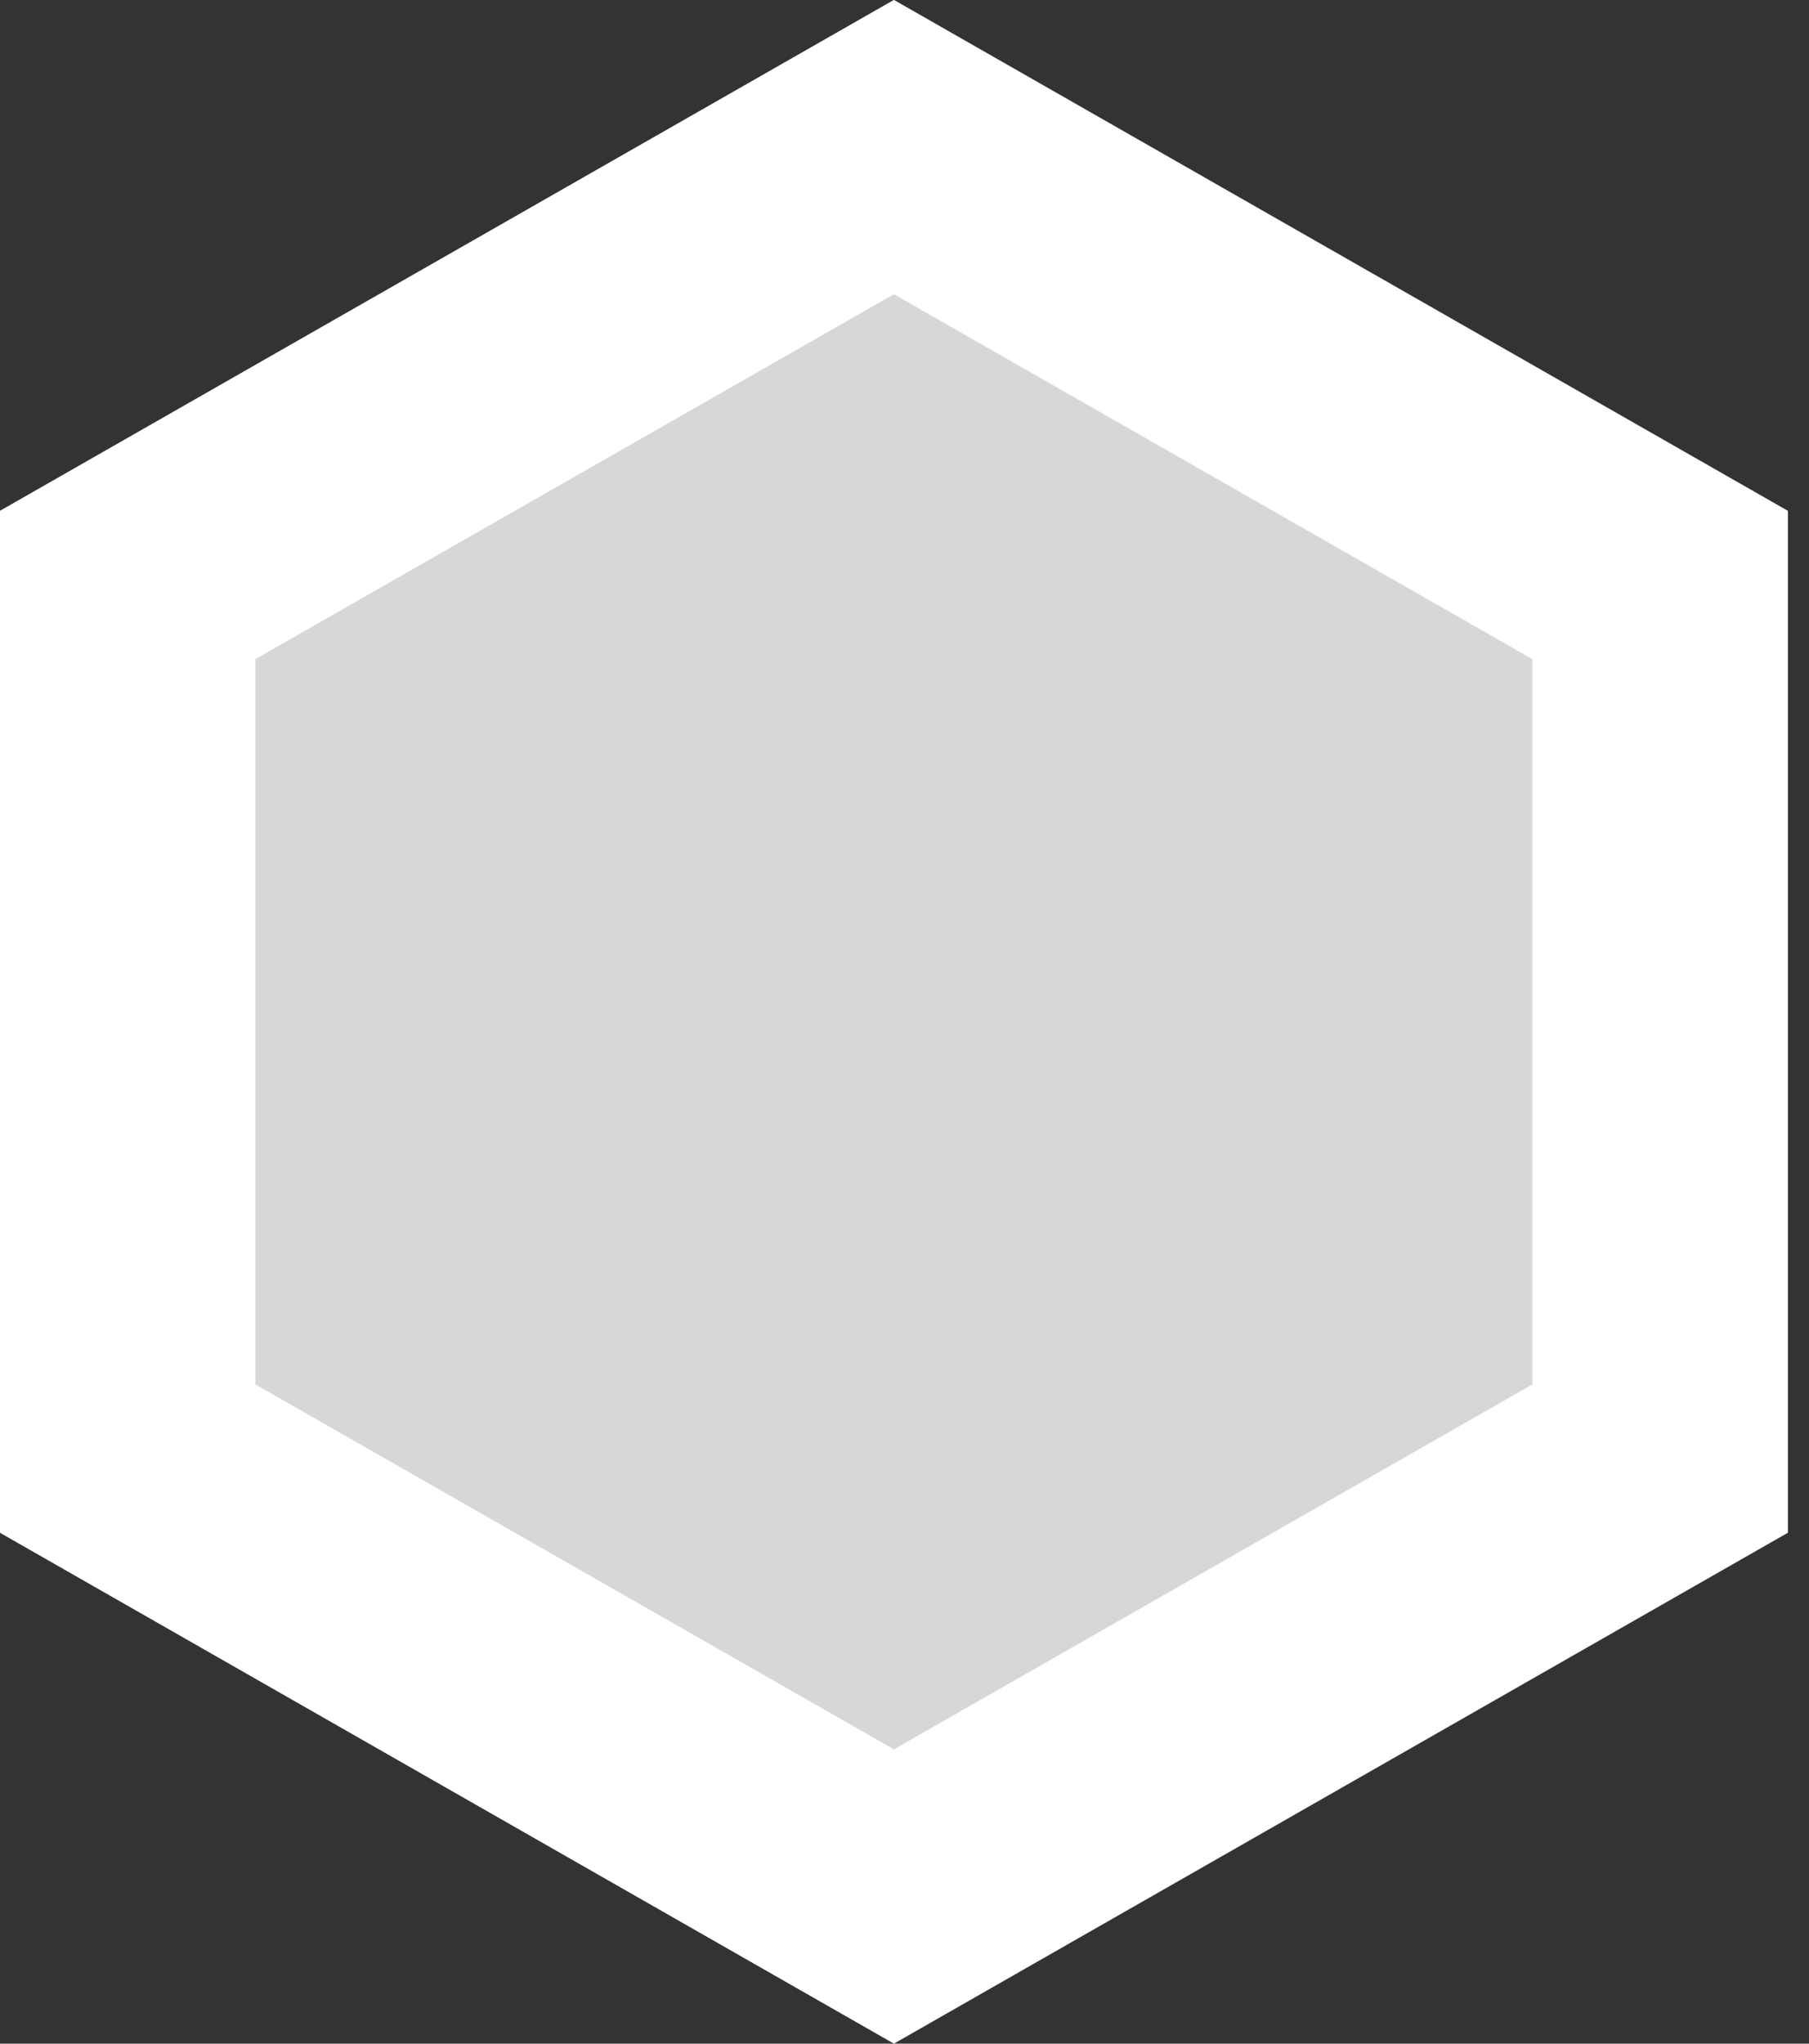
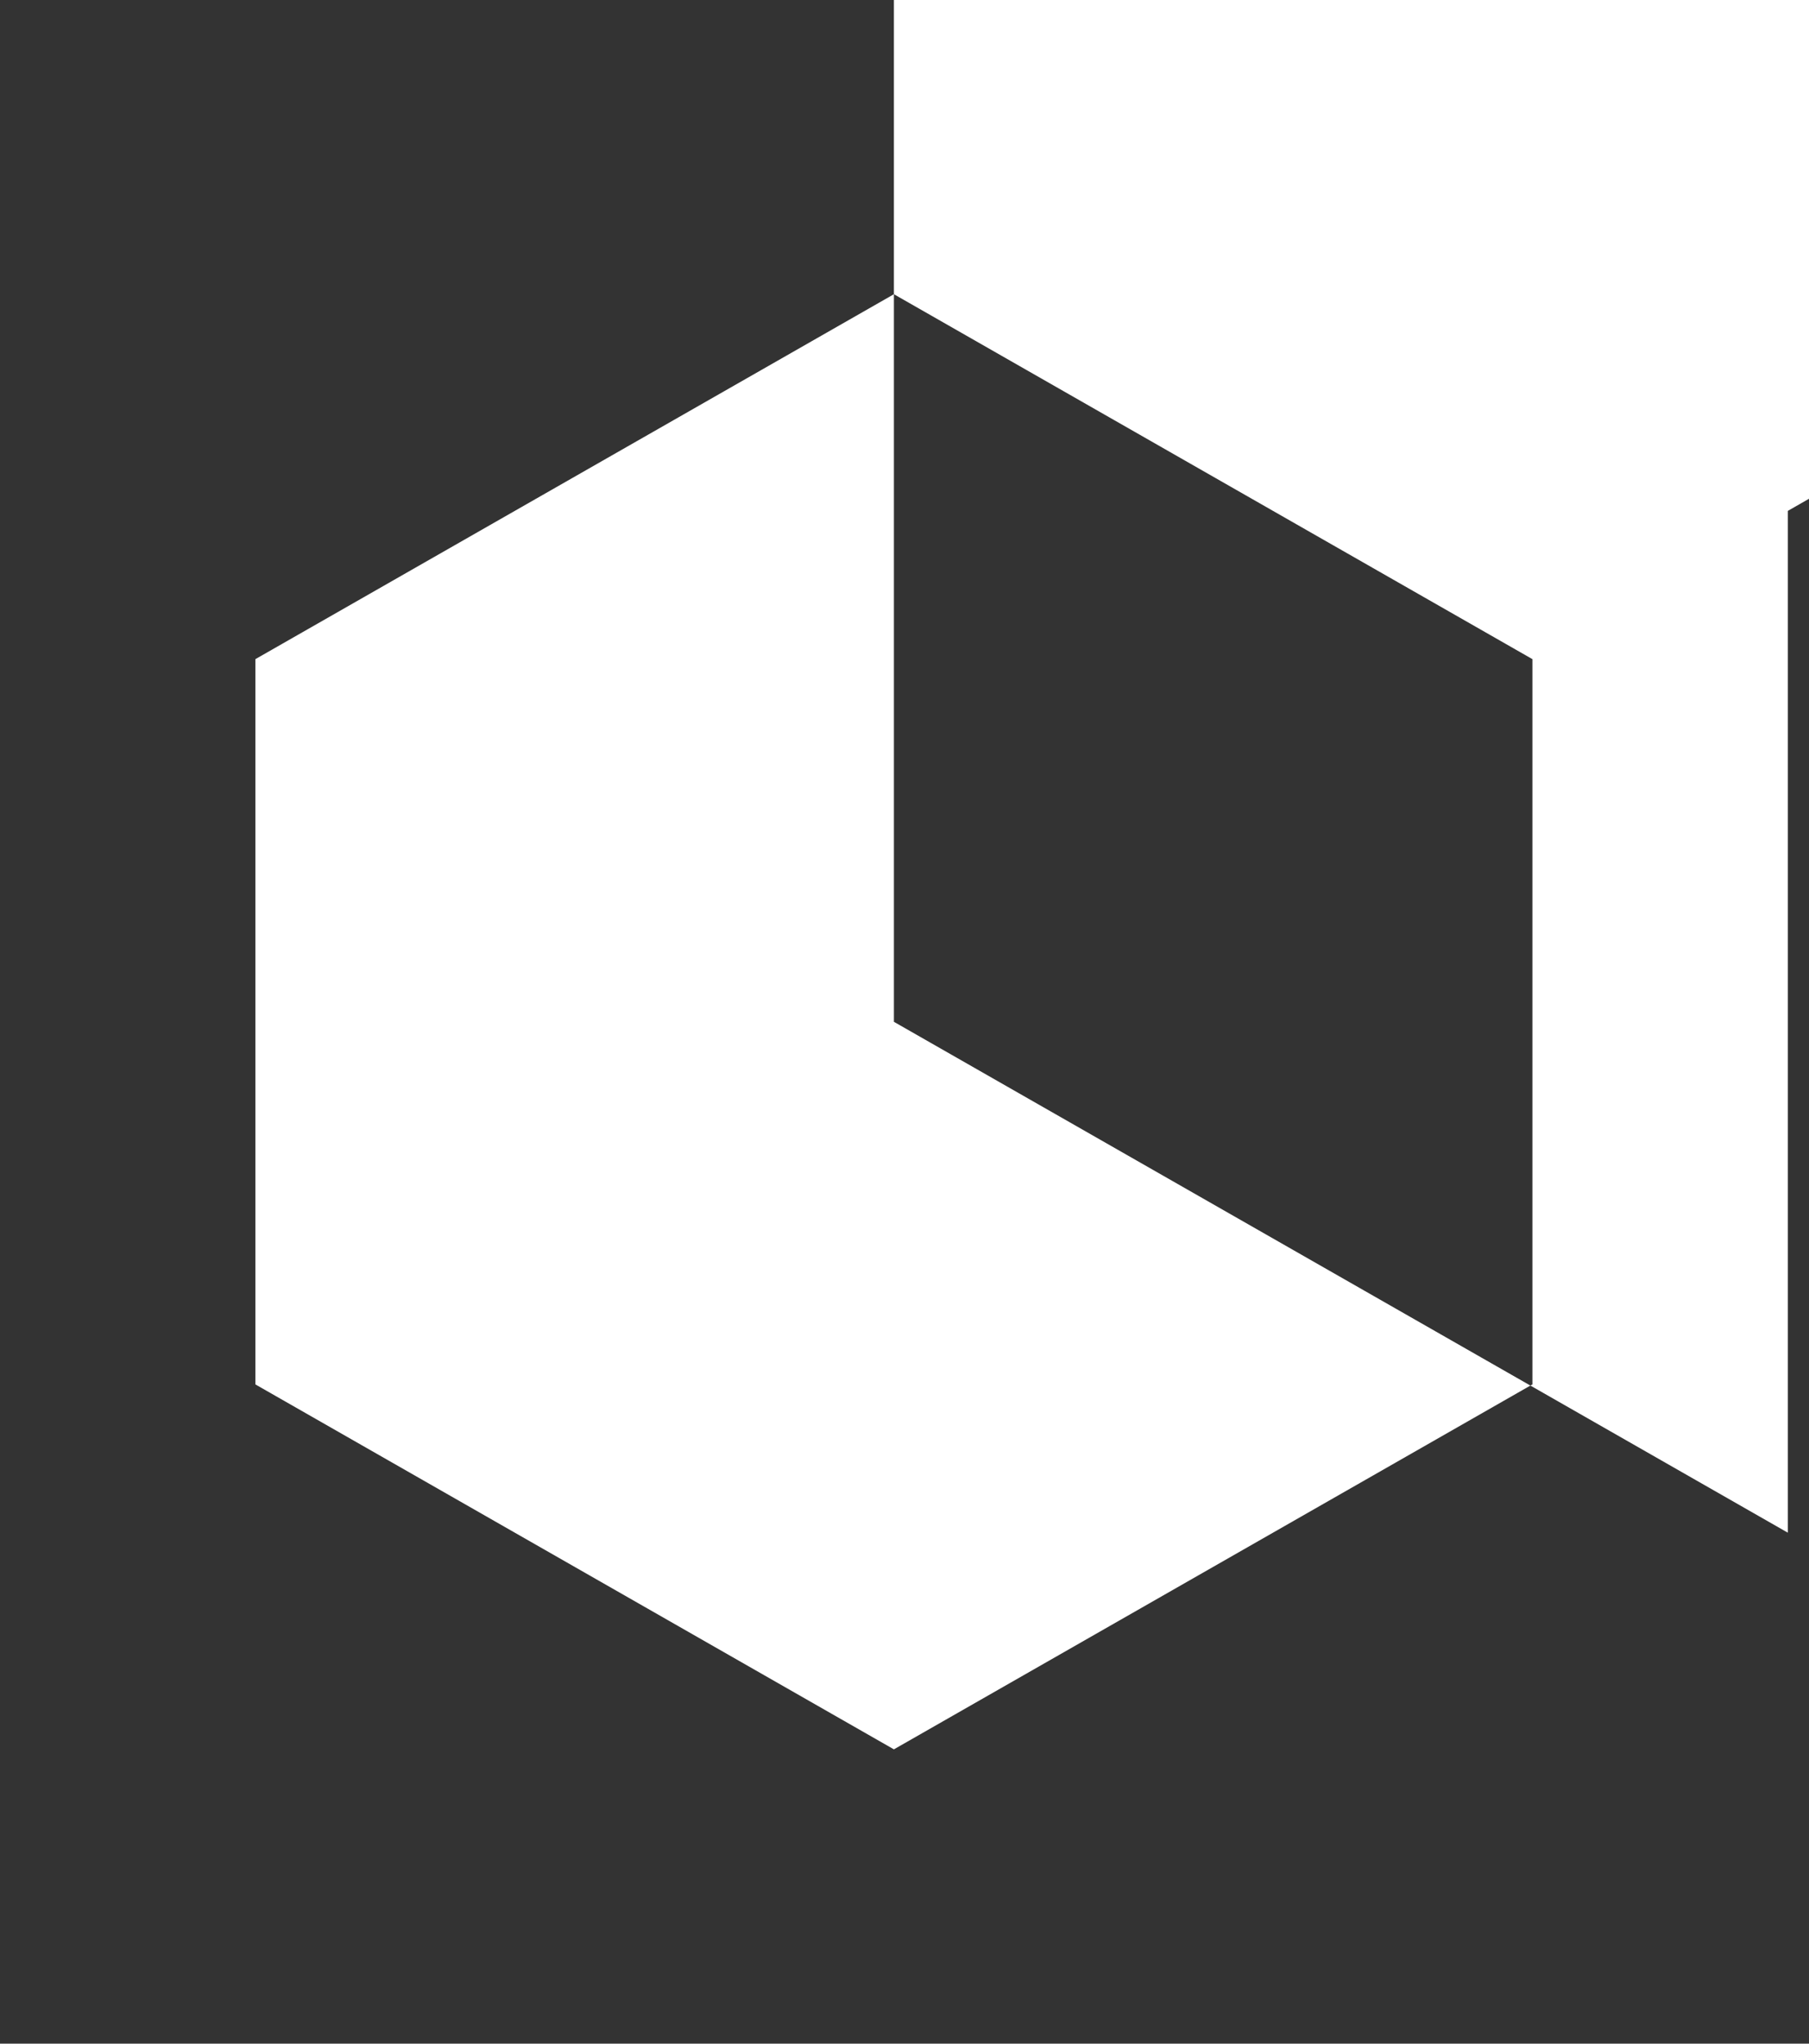
<svg xmlns="http://www.w3.org/2000/svg" xmlns:ns1="http://www.serif.com/" width="100%" height="100%" viewBox="0 0 85 96" version="1.1" xml:space="preserve" style="fill-rule:evenodd;clip-rule:evenodd;stroke-linejoin:round;stroke-miterlimit:1.414;">
  <rect x="0" y="0" width="85" height="96" fill="#333333" stroke="none" />
  <g id="Polygon-1" ns1:id="Polygon 1">
-     <path d="M42.002,0l42.002,23.999l0,47.998l-42.002,23.998l-42.002,-23.998l0,-47.998l42.002,-23.999Z" style="fill:#d7d7d7;fill-rule:nonzero;" />
-     <path d="M84.004,23.999l0,47.998l-42.002,23.998l-42.002,-23.998l0,-47.998l42.002,-23.999l42.002,23.999Zm-72.004,6.964l0,34.069l30.002,17.143l30.002,-17.143l0,-34.069l-30.002,-17.142l-30.002,17.142Z" style="fill:#fff;" />
+     <path d="M84.004,23.999l0,47.998l-42.002,-23.998l0,-47.998l42.002,-23.999l42.002,23.999Zm-72.004,6.964l0,34.069l30.002,17.143l30.002,-17.143l0,-34.069l-30.002,-17.142l-30.002,17.142Z" style="fill:#fff;" />
  </g>
</svg>